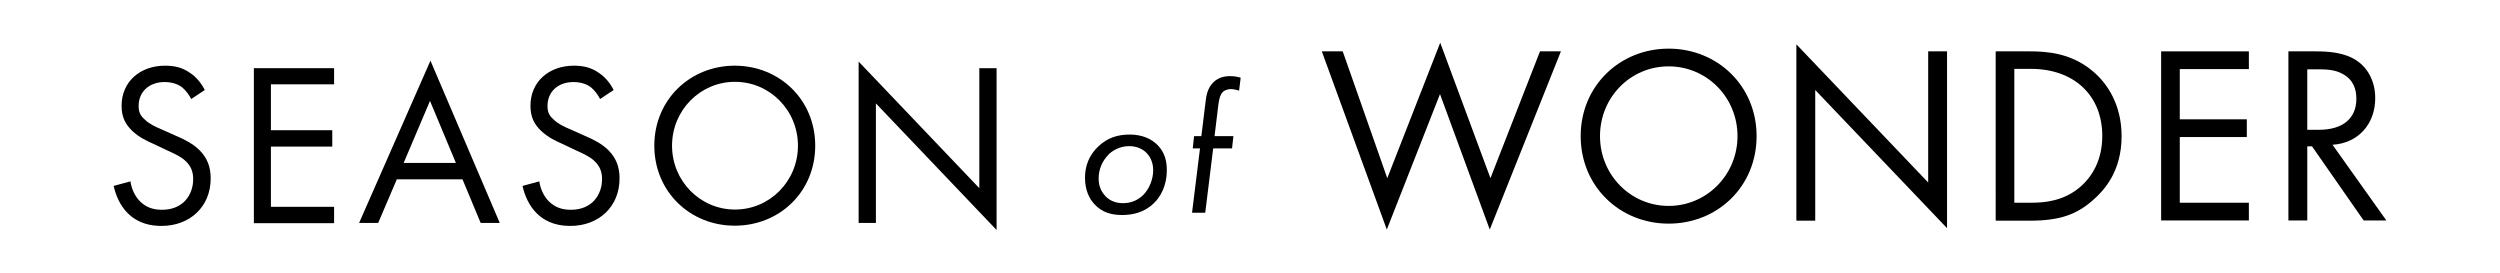
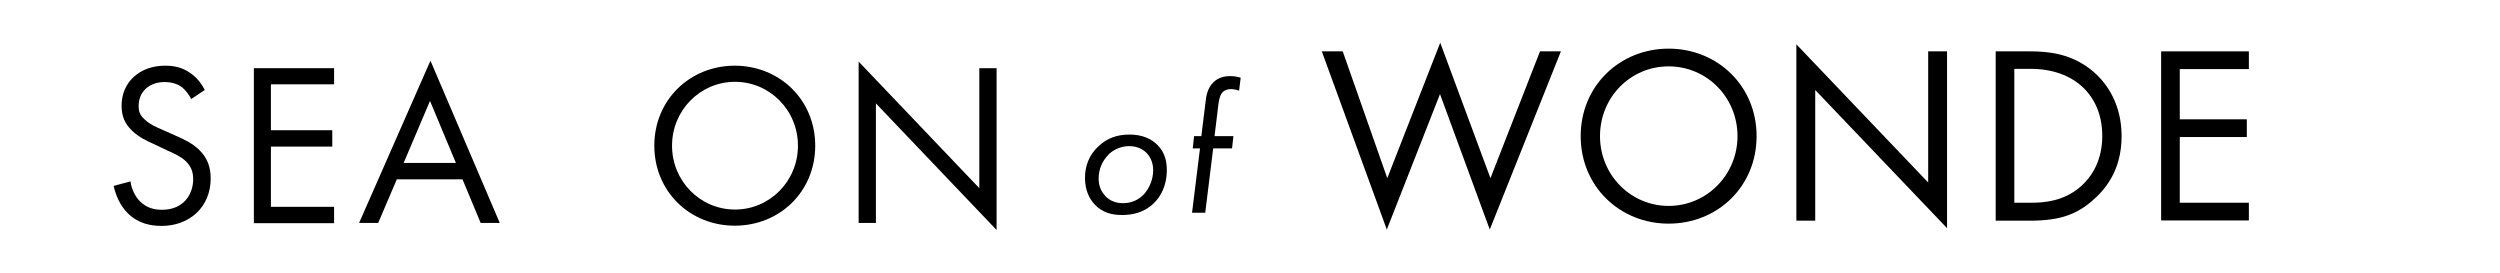
<svg xmlns="http://www.w3.org/2000/svg" id="Pathed" viewBox="0 0 110 12">
  <g>
    <path d="M8.41,4.35c-.09-.18-.25-.39-.4-.51-.13-.1-.38-.23-.77-.23-.67,0-1.14,.42-1.14,1.05,0,.27,.07,.42,.26,.59,.2,.2,.46,.32,.72,.43l.65,.29c.4,.17,.77,.36,1.05,.64,.35,.35,.49,.75,.49,1.24,0,1.26-.93,2.09-2.16,2.09-.45,0-1.01-.09-1.48-.55-.34-.33-.54-.8-.63-1.21l.74-.2c.05,.36,.21,.66,.41,.87,.3,.3,.63,.38,.98,.38,.93,0,1.37-.66,1.37-1.35,0-.31-.09-.57-.34-.8-.19-.18-.46-.31-.82-.47l-.61-.29c-.27-.12-.6-.27-.91-.56-.3-.29-.47-.6-.47-1.11,0-1.05,.81-1.76,1.91-1.76,.42,0,.76,.08,1.09,.31,.28,.18,.51,.46,.66,.76l-.6,.4Z" />
    <path d="M14.7,3.71h-2.78v2.02h2.7v.72h-2.7v2.65h2.78v.72h-3.53V3h3.53v.72Z" />
    <path d="M20.36,7.89h-2.9l-.82,1.92h-.84l3.14-7.14,3.05,7.14h-.84l-.8-1.92Zm-.3-.72l-1.14-2.73-1.16,2.73h2.31Z" />
-     <path d="M26.4,4.35c-.09-.18-.25-.39-.4-.51-.13-.1-.38-.23-.77-.23-.67,0-1.14,.42-1.14,1.05,0,.27,.07,.42,.26,.59,.2,.2,.46,.32,.72,.43l.65,.29c.4,.17,.77,.36,1.05,.64,.35,.35,.49,.75,.49,1.24,0,1.26-.93,2.09-2.16,2.09-.45,0-1.01-.09-1.48-.55-.34-.33-.54-.8-.63-1.21l.74-.2c.05,.36,.21,.66,.41,.87,.3,.3,.63,.38,.98,.38,.93,0,1.37-.66,1.37-1.35,0-.31-.09-.57-.34-.8-.19-.18-.46-.31-.82-.47l-.61-.29c-.27-.12-.6-.27-.91-.56-.3-.29-.47-.6-.47-1.11,0-1.05,.81-1.76,1.91-1.76,.42,0,.76,.08,1.09,.31,.28,.18,.51,.46,.66,.76l-.6,.4Z" />
    <path d="M28.79,6.41c0-2.03,1.58-3.52,3.54-3.52s3.54,1.49,3.54,3.52-1.57,3.52-3.54,3.52-3.54-1.5-3.54-3.52Zm.78,0c0,1.56,1.24,2.81,2.77,2.81s2.77-1.25,2.77-2.81-1.24-2.81-2.77-2.81-2.77,1.25-2.77,2.81Z" />
    <path d="M37.78,9.81V2.71l5.31,5.57V3h.76v7.12l-5.31-5.57v5.26h-.76Z" />
  </g>
  <g>
    <path d="M59.08,2.26l1.96,5.58,2.33-5.96,2.21,5.96,2.18-5.58h.92l-3.13,7.84-2.19-5.96-2.34,5.96-2.86-7.84h.92Z" />
    <path d="M69.55,5.99c0-2.22,1.73-3.85,3.87-3.85s3.87,1.63,3.87,3.85-1.72,3.85-3.87,3.85-3.87-1.64-3.87-3.85Zm.85,0c0,1.71,1.35,3.07,3.02,3.07s3.03-1.36,3.03-3.07-1.35-3.07-3.03-3.07-3.02,1.36-3.02,3.07Z" />
    <path d="M79.04,9.71V1.95l5.8,6.08V2.26h.83v7.78l-5.8-6.08v5.75h-.83Z" />
    <path d="M87.81,2.26h1.52c.75,0,1.81,.08,2.75,.87,.68,.57,1.27,1.52,1.27,2.86,0,1.56-.77,2.4-1.31,2.86-.68,.58-1.4,.86-2.72,.86h-1.51V2.26Zm.83,6.66h.73c.59,0,1.41-.07,2.13-.67,.56-.47,1-1.21,1-2.27,0-1.79-1.25-2.95-3.14-2.95h-.73v5.88Z" />
    <path d="M98.95,3.04h-3.04v2.21h2.95v.78h-2.95v2.89h3.04v.78h-3.86V2.26h3.86v.78Z" />
-     <path d="M101.89,2.26c.5,0,1.25,.03,1.81,.41,.44,.29,.81,.86,.81,1.65,0,1.14-.75,1.98-1.88,2.05l2.37,3.33h-1l-2.27-3.26h-.21v3.26h-.83V2.26h1.19Zm-.37,3.45h.52c1.03,0,1.64-.49,1.64-1.36,0-.41-.12-.83-.59-1.09-.33-.19-.71-.21-1.07-.21h-.5v2.67Z" />
  </g>
  <g>
    <path d="M48.17,9c-.24-.25-.43-.63-.43-1.18,0-.49,.16-.99,.61-1.4,.37-.34,.8-.5,1.35-.5s.95,.18,1.23,.46c.34,.34,.41,.75,.41,1.1,0,.73-.3,1.2-.57,1.46-.43,.42-.95,.52-1.4,.52-.48,0-.88-.12-1.2-.46Zm.6-2.19c-.28,.28-.43,.65-.43,1.05,0,.38,.16,.62,.29,.76,.12,.13,.36,.32,.78,.32s.72-.18,.92-.39c.25-.27,.41-.67,.41-1.06,0-.34-.13-.59-.28-.75-.17-.18-.44-.31-.77-.31-.23,0-.59,.06-.92,.37Z" />
    <path d="M53.38,6.53l-.35,2.83h-.58l.35-2.83h-.32l.06-.54h.32l.18-1.47c.03-.28,.08-.63,.34-.89,.22-.22,.49-.28,.74-.28,.16,0,.32,.02,.47,.07l-.07,.57c-.11-.04-.25-.07-.36-.07-.19,0-.31,.08-.36,.13-.09,.09-.15,.24-.19,.54l-.17,1.4h.83l-.06,.54h-.83Z" />
  </g>
</svg>